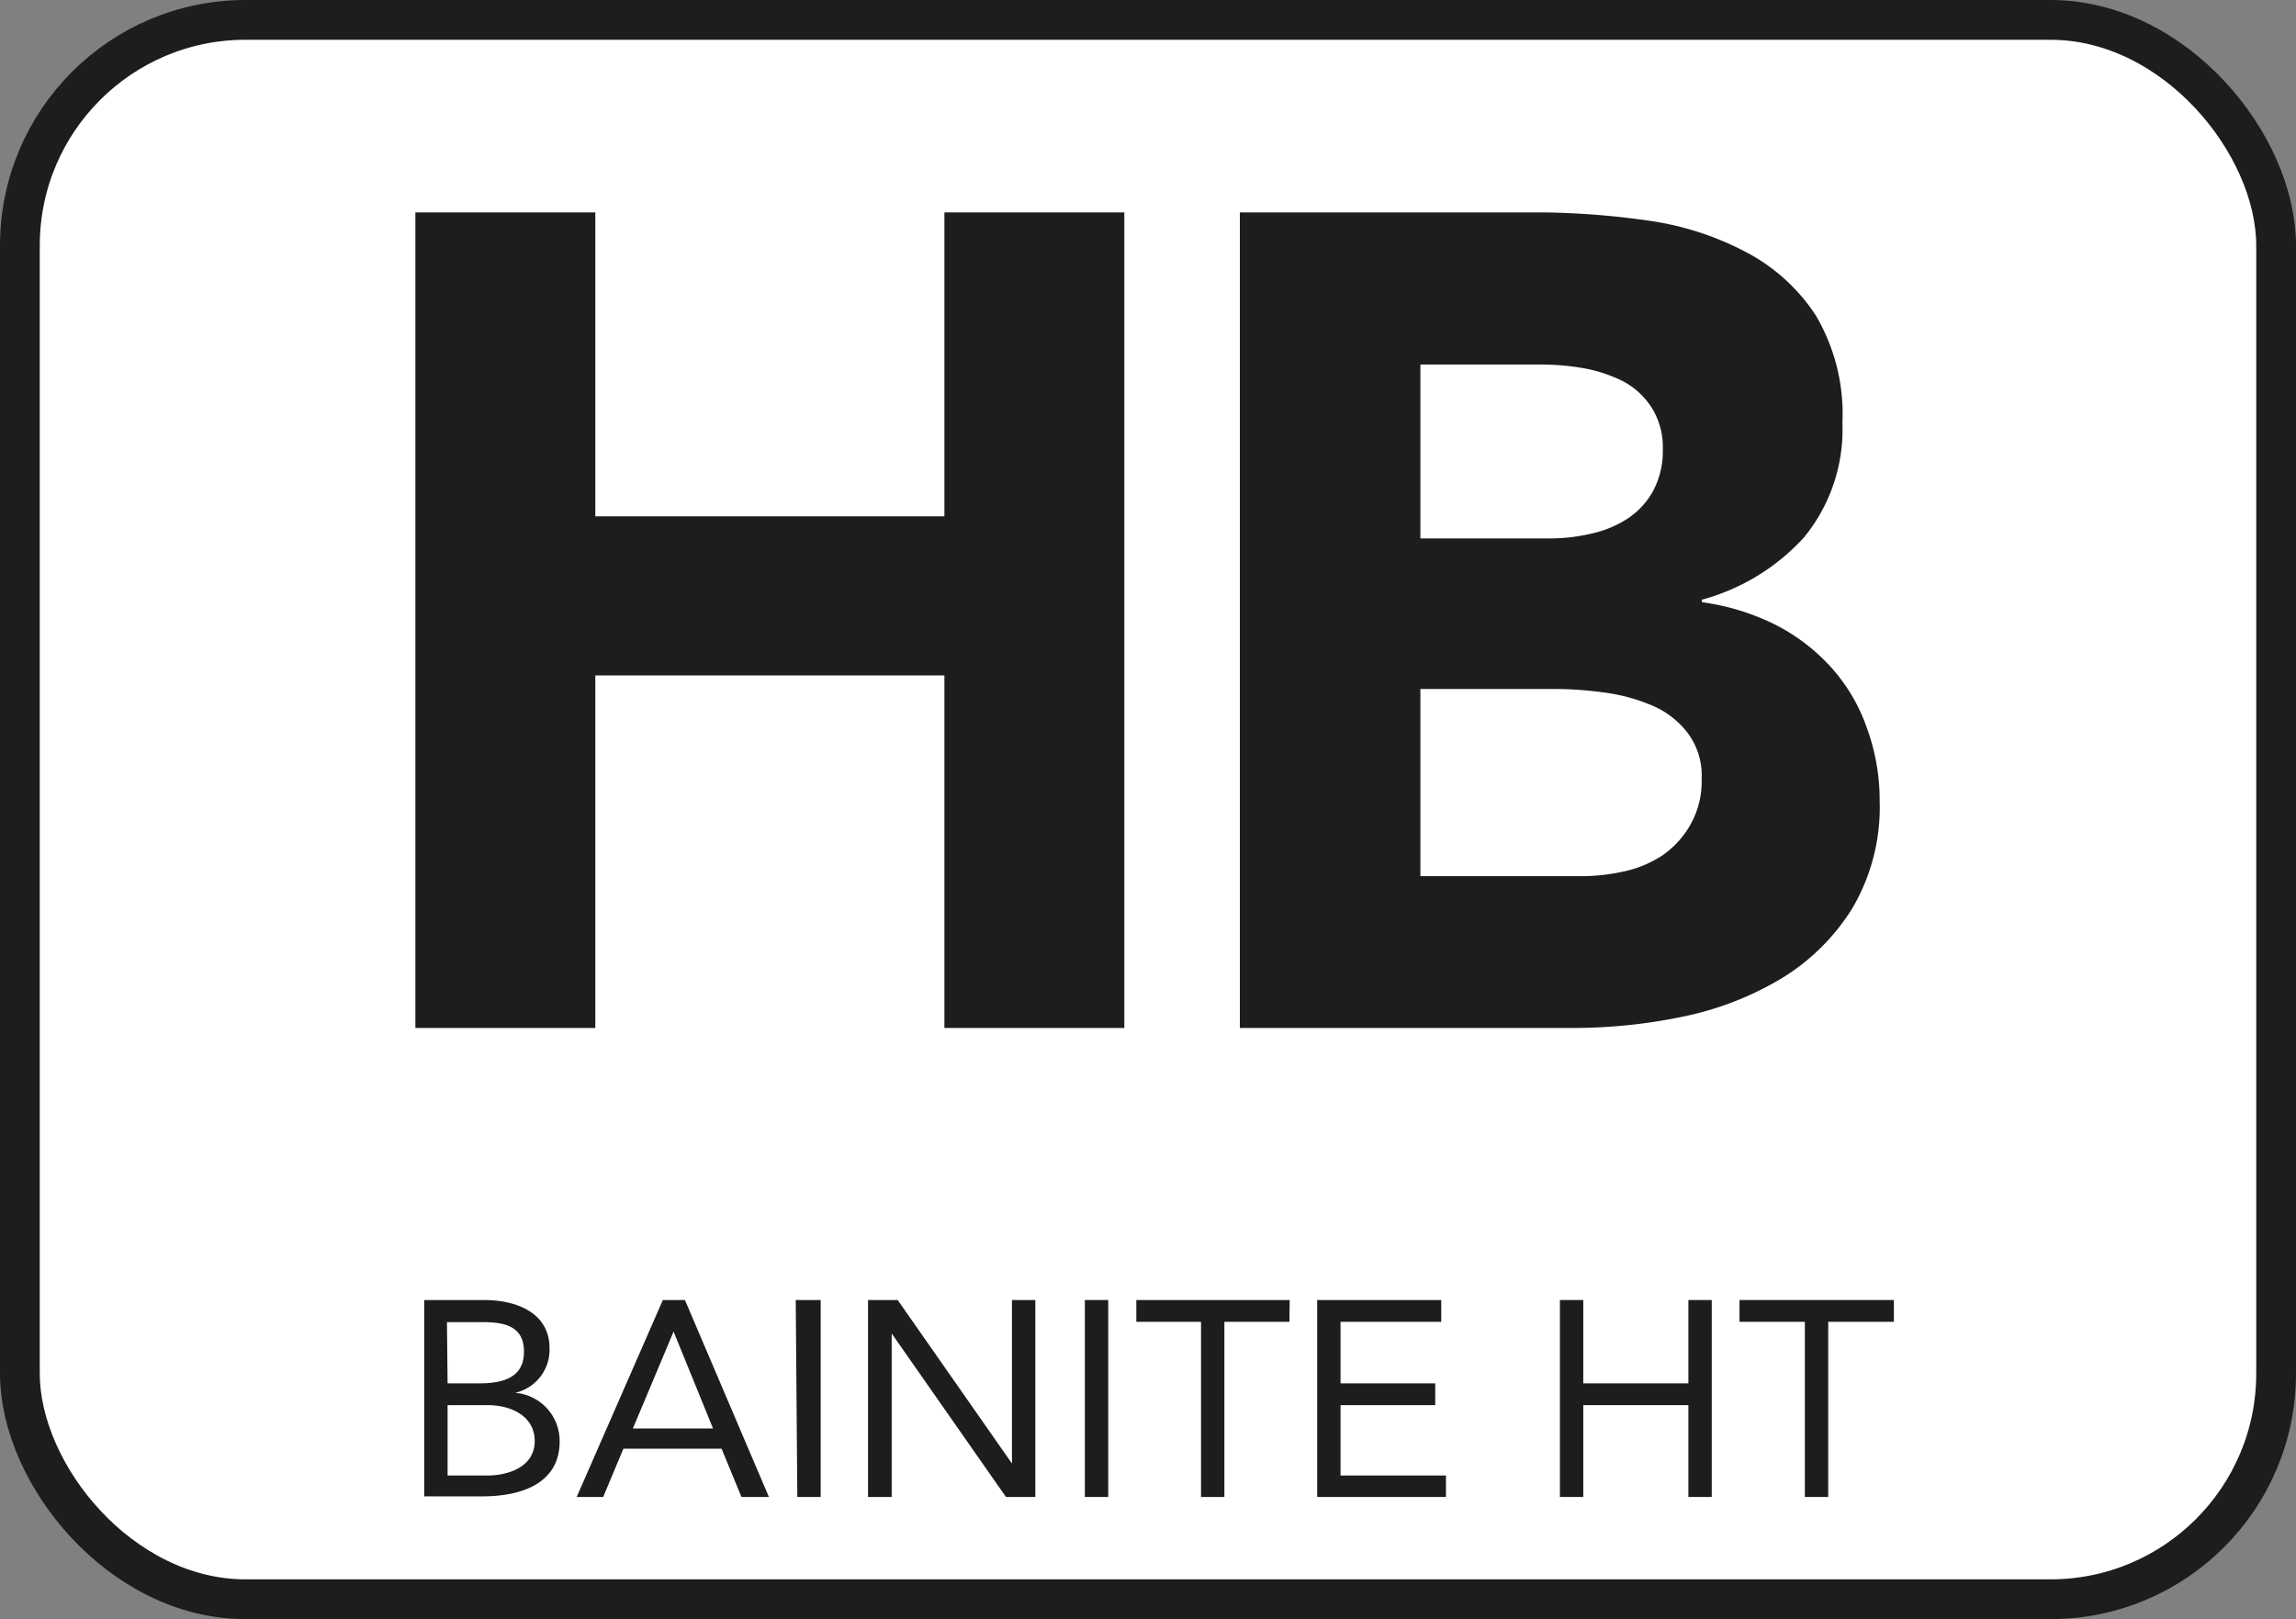
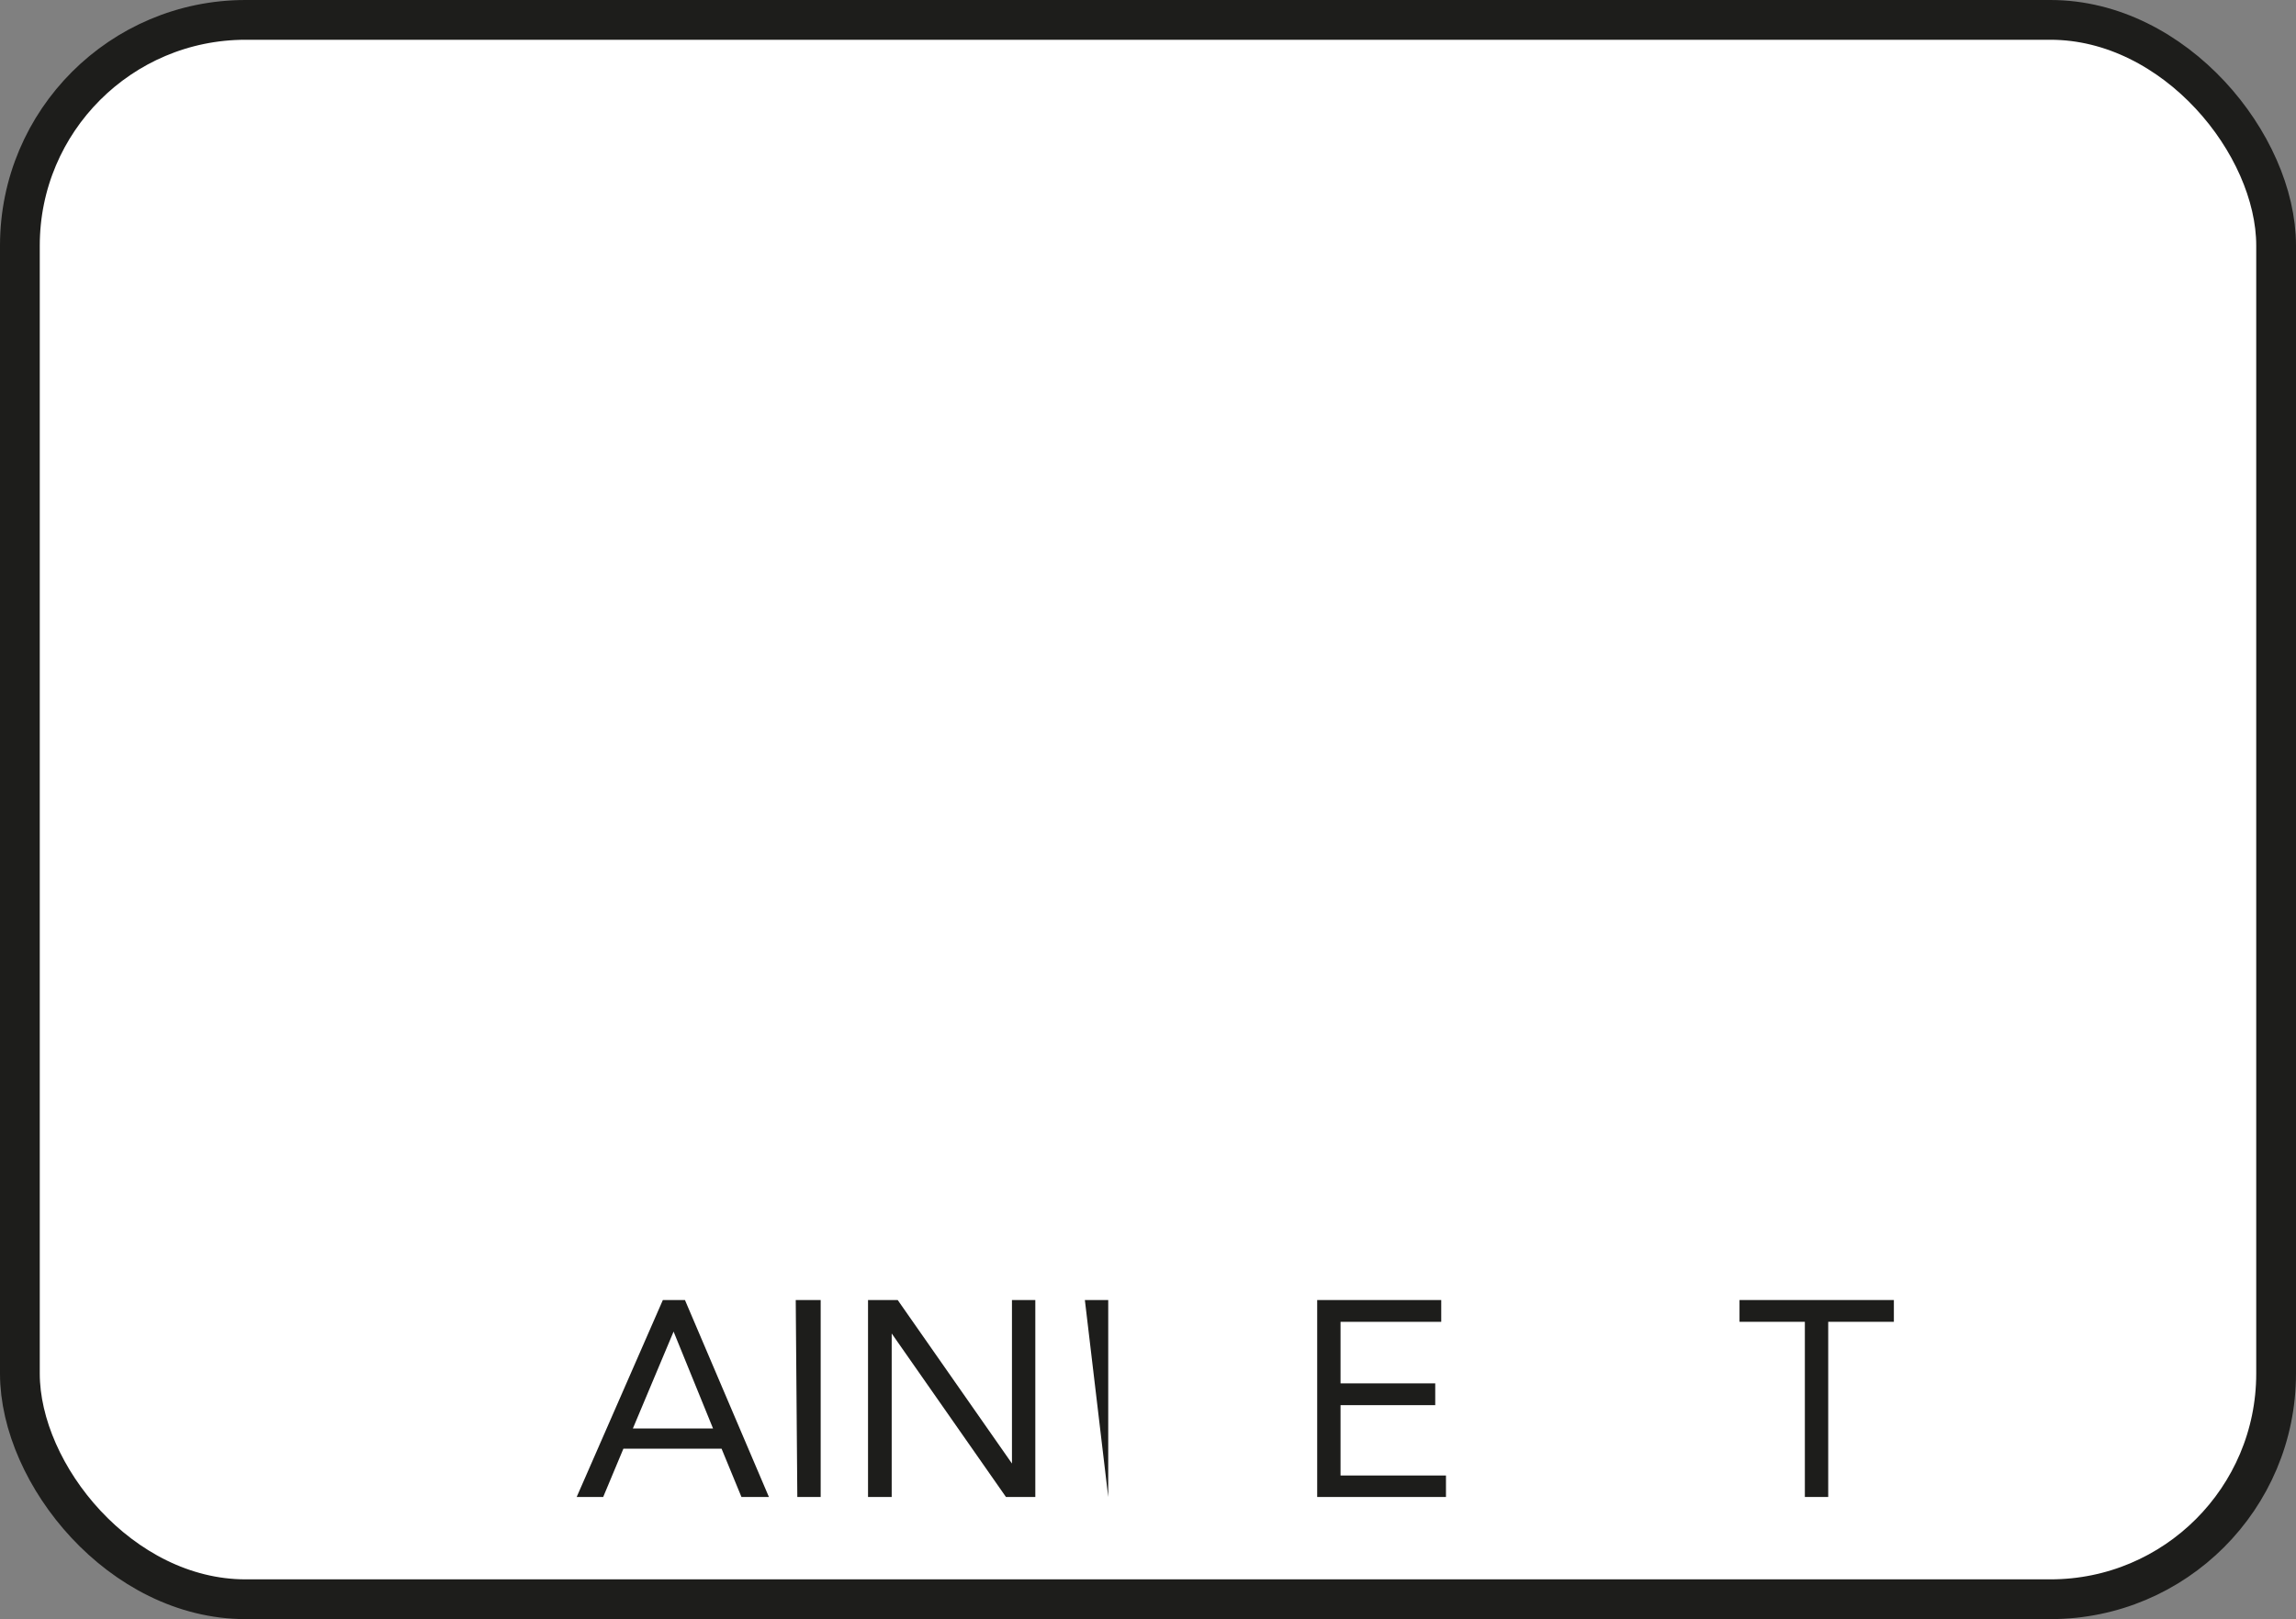
<svg xmlns="http://www.w3.org/2000/svg" viewBox="0 0 72.74 51.3">
  <rect x="0" y="0" width="72.74" height="51.3" fill="#808080" stroke="none" />
  <defs>
    <style>.cls-1,.cls-4{fill:none;}.cls-2{clip-path:url(#clip-path);}.cls-3{fill:#fff;}.cls-4{stroke:#1d1d1b;stroke-miterlimit:10;stroke-width:1.26px;}.cls-5{fill:#1d1d1b;}</style>
    <clipPath id="clip-path" transform="translate(0 0)">
      <rect class="cls-1" width="72.74" height="51.3" />
    </clipPath>
  </defs>
  <g id="Livello_2" data-name="Livello 2">
    <g id="Livello_1-2" data-name="Livello 1">
      <g class="cls-2">
        <rect class="cls-3" x="0.63" y="0.63" width="71.48" height="50.04" rx="7.15" />
        <rect class="cls-4" x="0.63" y="0.63" width="71.48" height="50.04" rx="7.15" />
      </g>
-       <polygon class="cls-5" points="13.16 6.73 18.86 6.73 18.86 16.36 29.92 16.36 29.92 6.73 35.62 6.73 35.62 32.57 29.92 32.57 29.92 21.4 18.86 21.4 18.86 32.57 13.16 32.57 13.16 6.73" />
      <g class="cls-2">
-         <path class="cls-5" d="M45,27.76h5.11a6.18,6.18,0,0,0,1.34-.15,3.59,3.59,0,0,0,1.22-.51,2.93,2.93,0,0,0,.9-1,2.77,2.77,0,0,0,.34-1.42,2.24,2.24,0,0,0-.46-1.48,2.79,2.79,0,0,0-1.14-.86,5.72,5.72,0,0,0-1.5-.4,11.65,11.65,0,0,0-1.5-.11H45Zm0-10.7H49.1a5.7,5.7,0,0,0,1.3-.15,3.44,3.44,0,0,0,1.15-.47,2.48,2.48,0,0,0,.82-.88,2.67,2.67,0,0,0,.31-1.31,2.37,2.37,0,0,0-.35-1.33,2.44,2.44,0,0,0-.89-.83,4.59,4.59,0,0,0-1.25-.42,7.87,7.87,0,0,0-1.35-.12H45ZM39.28,6.73h9.64A25.56,25.56,0,0,1,52.29,7a9.4,9.4,0,0,1,3.05,1,5.9,5.9,0,0,1,2.19,2,6.14,6.14,0,0,1,.84,3.4,5.39,5.39,0,0,1-1.22,3.63A6.76,6.76,0,0,1,53.92,19v.08a7.48,7.48,0,0,1,2.32.71A6.16,6.16,0,0,1,58,21.13a5.63,5.63,0,0,1,1.14,1.92,6.68,6.68,0,0,1,.41,2.33,6.3,6.3,0,0,1-.88,3.42A6.79,6.79,0,0,1,56.44,31a9.94,9.94,0,0,1-3.12,1.21,17,17,0,0,1-3.45.36H39.28Z" transform="translate(0 0)" />
-       </g>
-       <path class="cls-5" d="M13.44,41.19h1.9c1,0,2.07.39,2.07,1.53a1.4,1.4,0,0,1-1.09,1.41v0a1.53,1.53,0,0,1,1.41,1.54c0,1.37-1.28,1.74-2.43,1.74H13.44Zm.74,2.64h1c.7,0,1.42-.15,1.42-1s-.67-.94-1.34-.94h-1.1Zm0,2.92h1.25c.72,0,1.51-.3,1.51-1.09s-.74-1.14-1.49-1.14H14.18Z" transform="translate(0 0)" />
+         </g>
      <path class="cls-5" d="M21,41.19h.7l2.66,6.24h-.87l-.63-1.53H19.75l-.64,1.53h-.84Zm.34,1h0l-1.29,3.07h2.54Z" transform="translate(0 0)" />
      <path class="cls-5" d="M25.21,41.19H26v6.24h-.74Z" transform="translate(0 0)" />
      <path class="cls-5" d="M27.5,41.19h.94l3.62,5.18h0V41.19h.74v6.24h-.93l-3.62-5.18h0v5.18H27.5Z" transform="translate(0 0)" />
-       <path class="cls-5" d="M34.37,41.19h.74v6.24h-.74Z" transform="translate(0 0)" />
-       <path class="cls-5" d="M40.85,41.88H38.79v5.55h-.74V41.88H36v-.69h4.86Z" transform="translate(0 0)" />
+       <path class="cls-5" d="M34.37,41.19h.74v6.24Z" transform="translate(0 0)" />
      <path class="cls-5" d="M41.73,41.19h3.93v.69H42.47v1.95h3v.69h-3v2.23h3.34v.68H41.73Z" transform="translate(0 0)" />
-       <path class="cls-5" d="M49.42,41.19h.74v2.64h3.33V41.19h.74v6.24h-.74V44.52H50.16v2.91h-.74Z" transform="translate(0 0)" />
      <path class="cls-5" d="M60,41.88H57.92v5.55h-.74V41.88H55.11v-.69H60Z" transform="translate(0 0)" />
    </g>
  </g>
</svg>